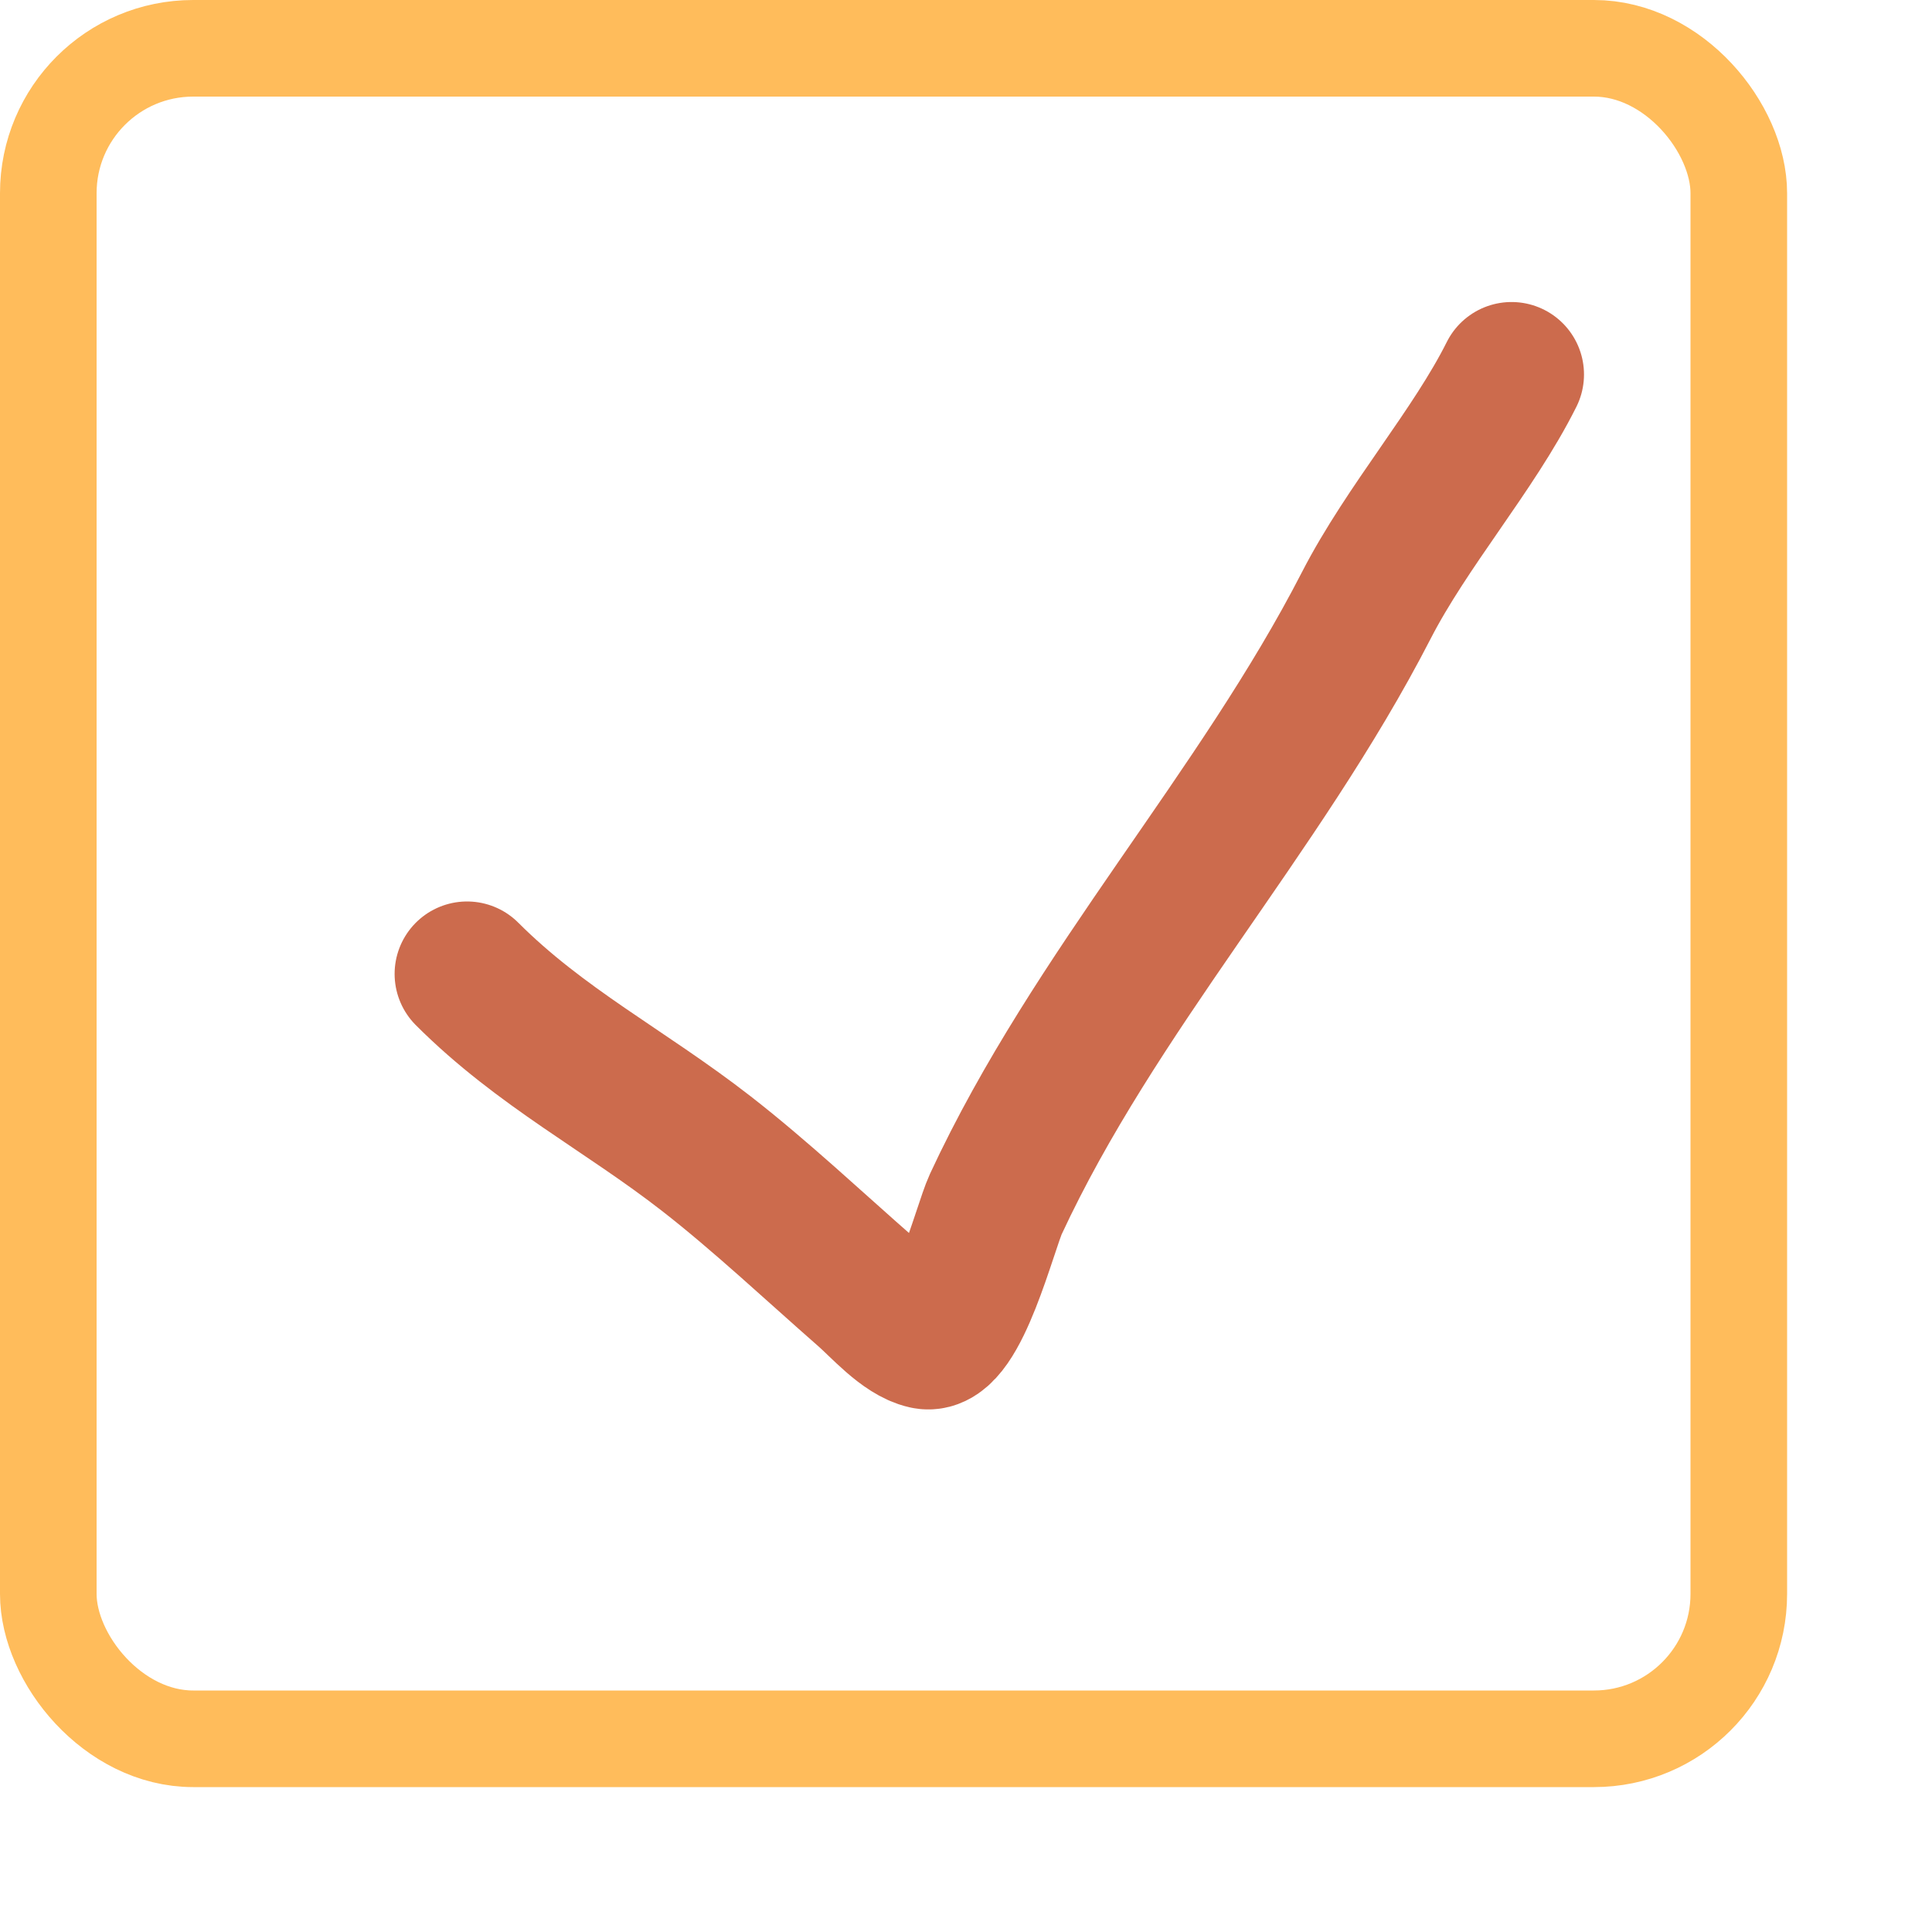
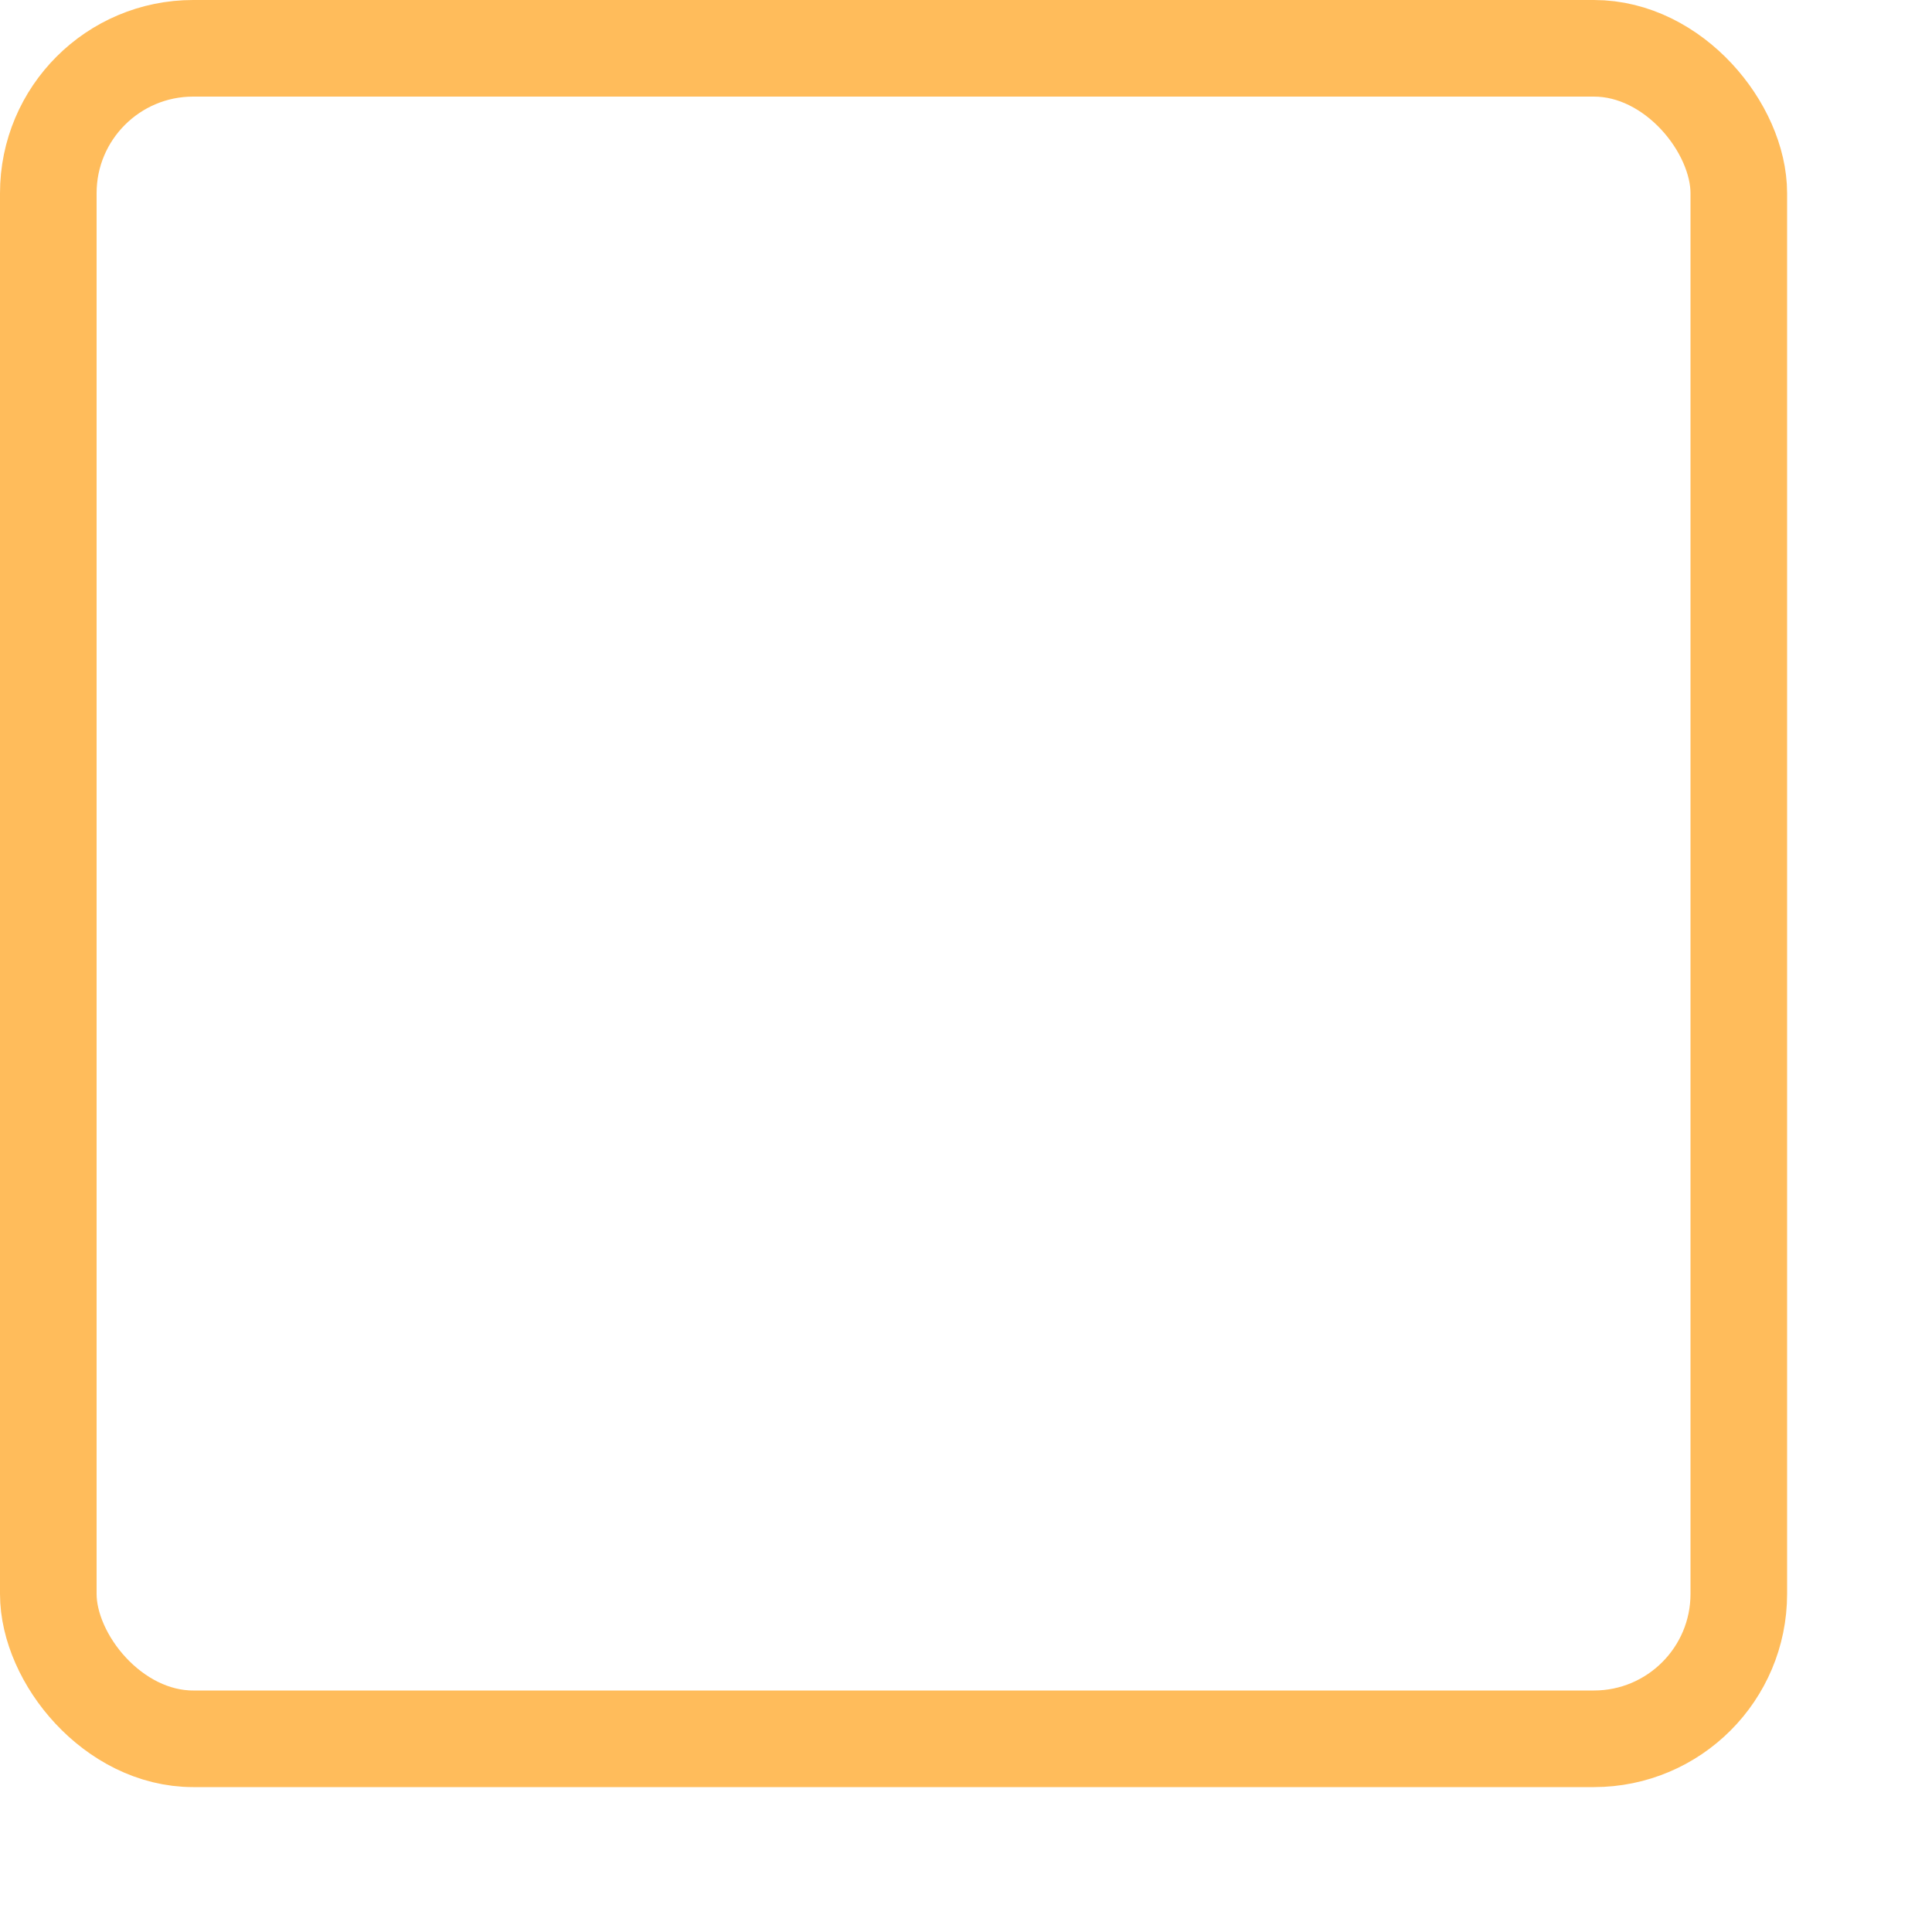
<svg xmlns="http://www.w3.org/2000/svg" width="40" height="40" viewBox="0 0 40 40" fill="none">
  <rect x="1" y="1" width="35" height="35" rx="3" stroke="#FFBC5B" stroke-width="2" />
-   <path d="M9.67 20.164C11.199 21.693 12.934 22.57 14.622 23.883C15.748 24.759 16.864 25.81 17.933 26.746C18.255 27.027 18.731 27.579 19.166 27.675C19.8 27.816 20.394 25.41 20.618 24.928C22.669 20.515 26.065 16.857 28.286 12.538C29.135 10.887 30.511 9.322 31.295 7.753" stroke="#CC6B4D" stroke-width="3" stroke-linecap="round" stroke-linejoin="round" />
</svg>